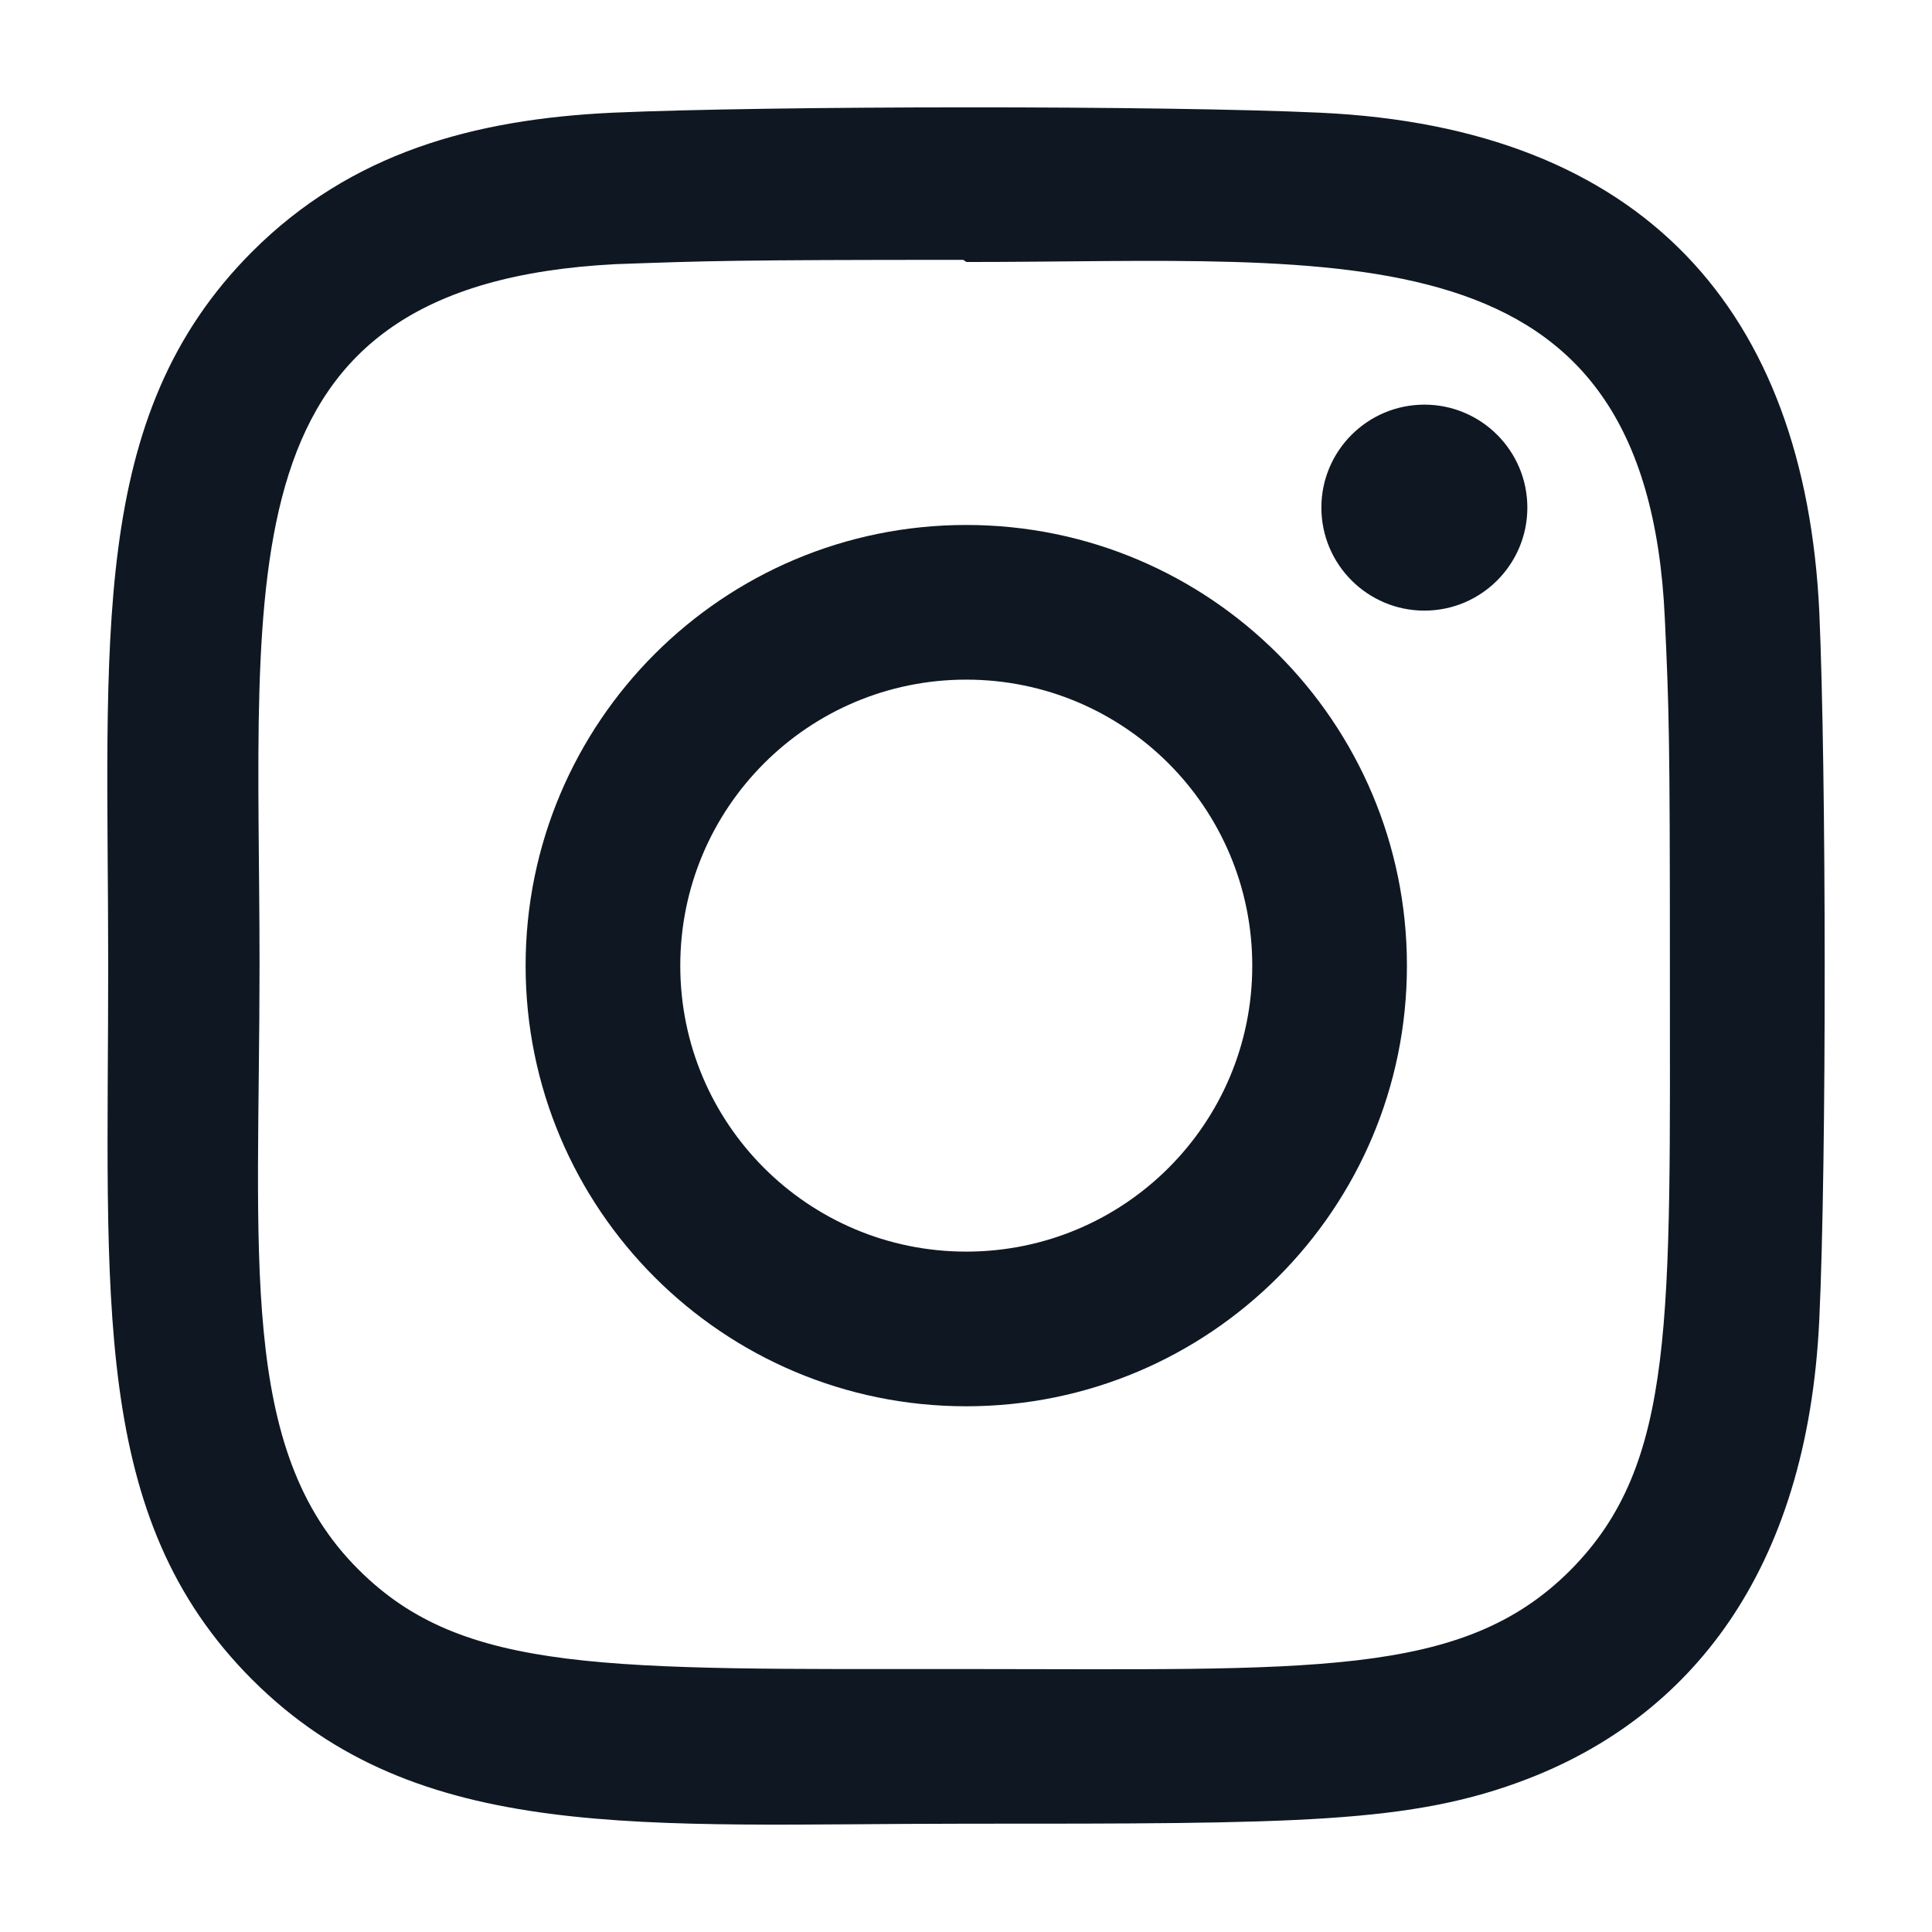
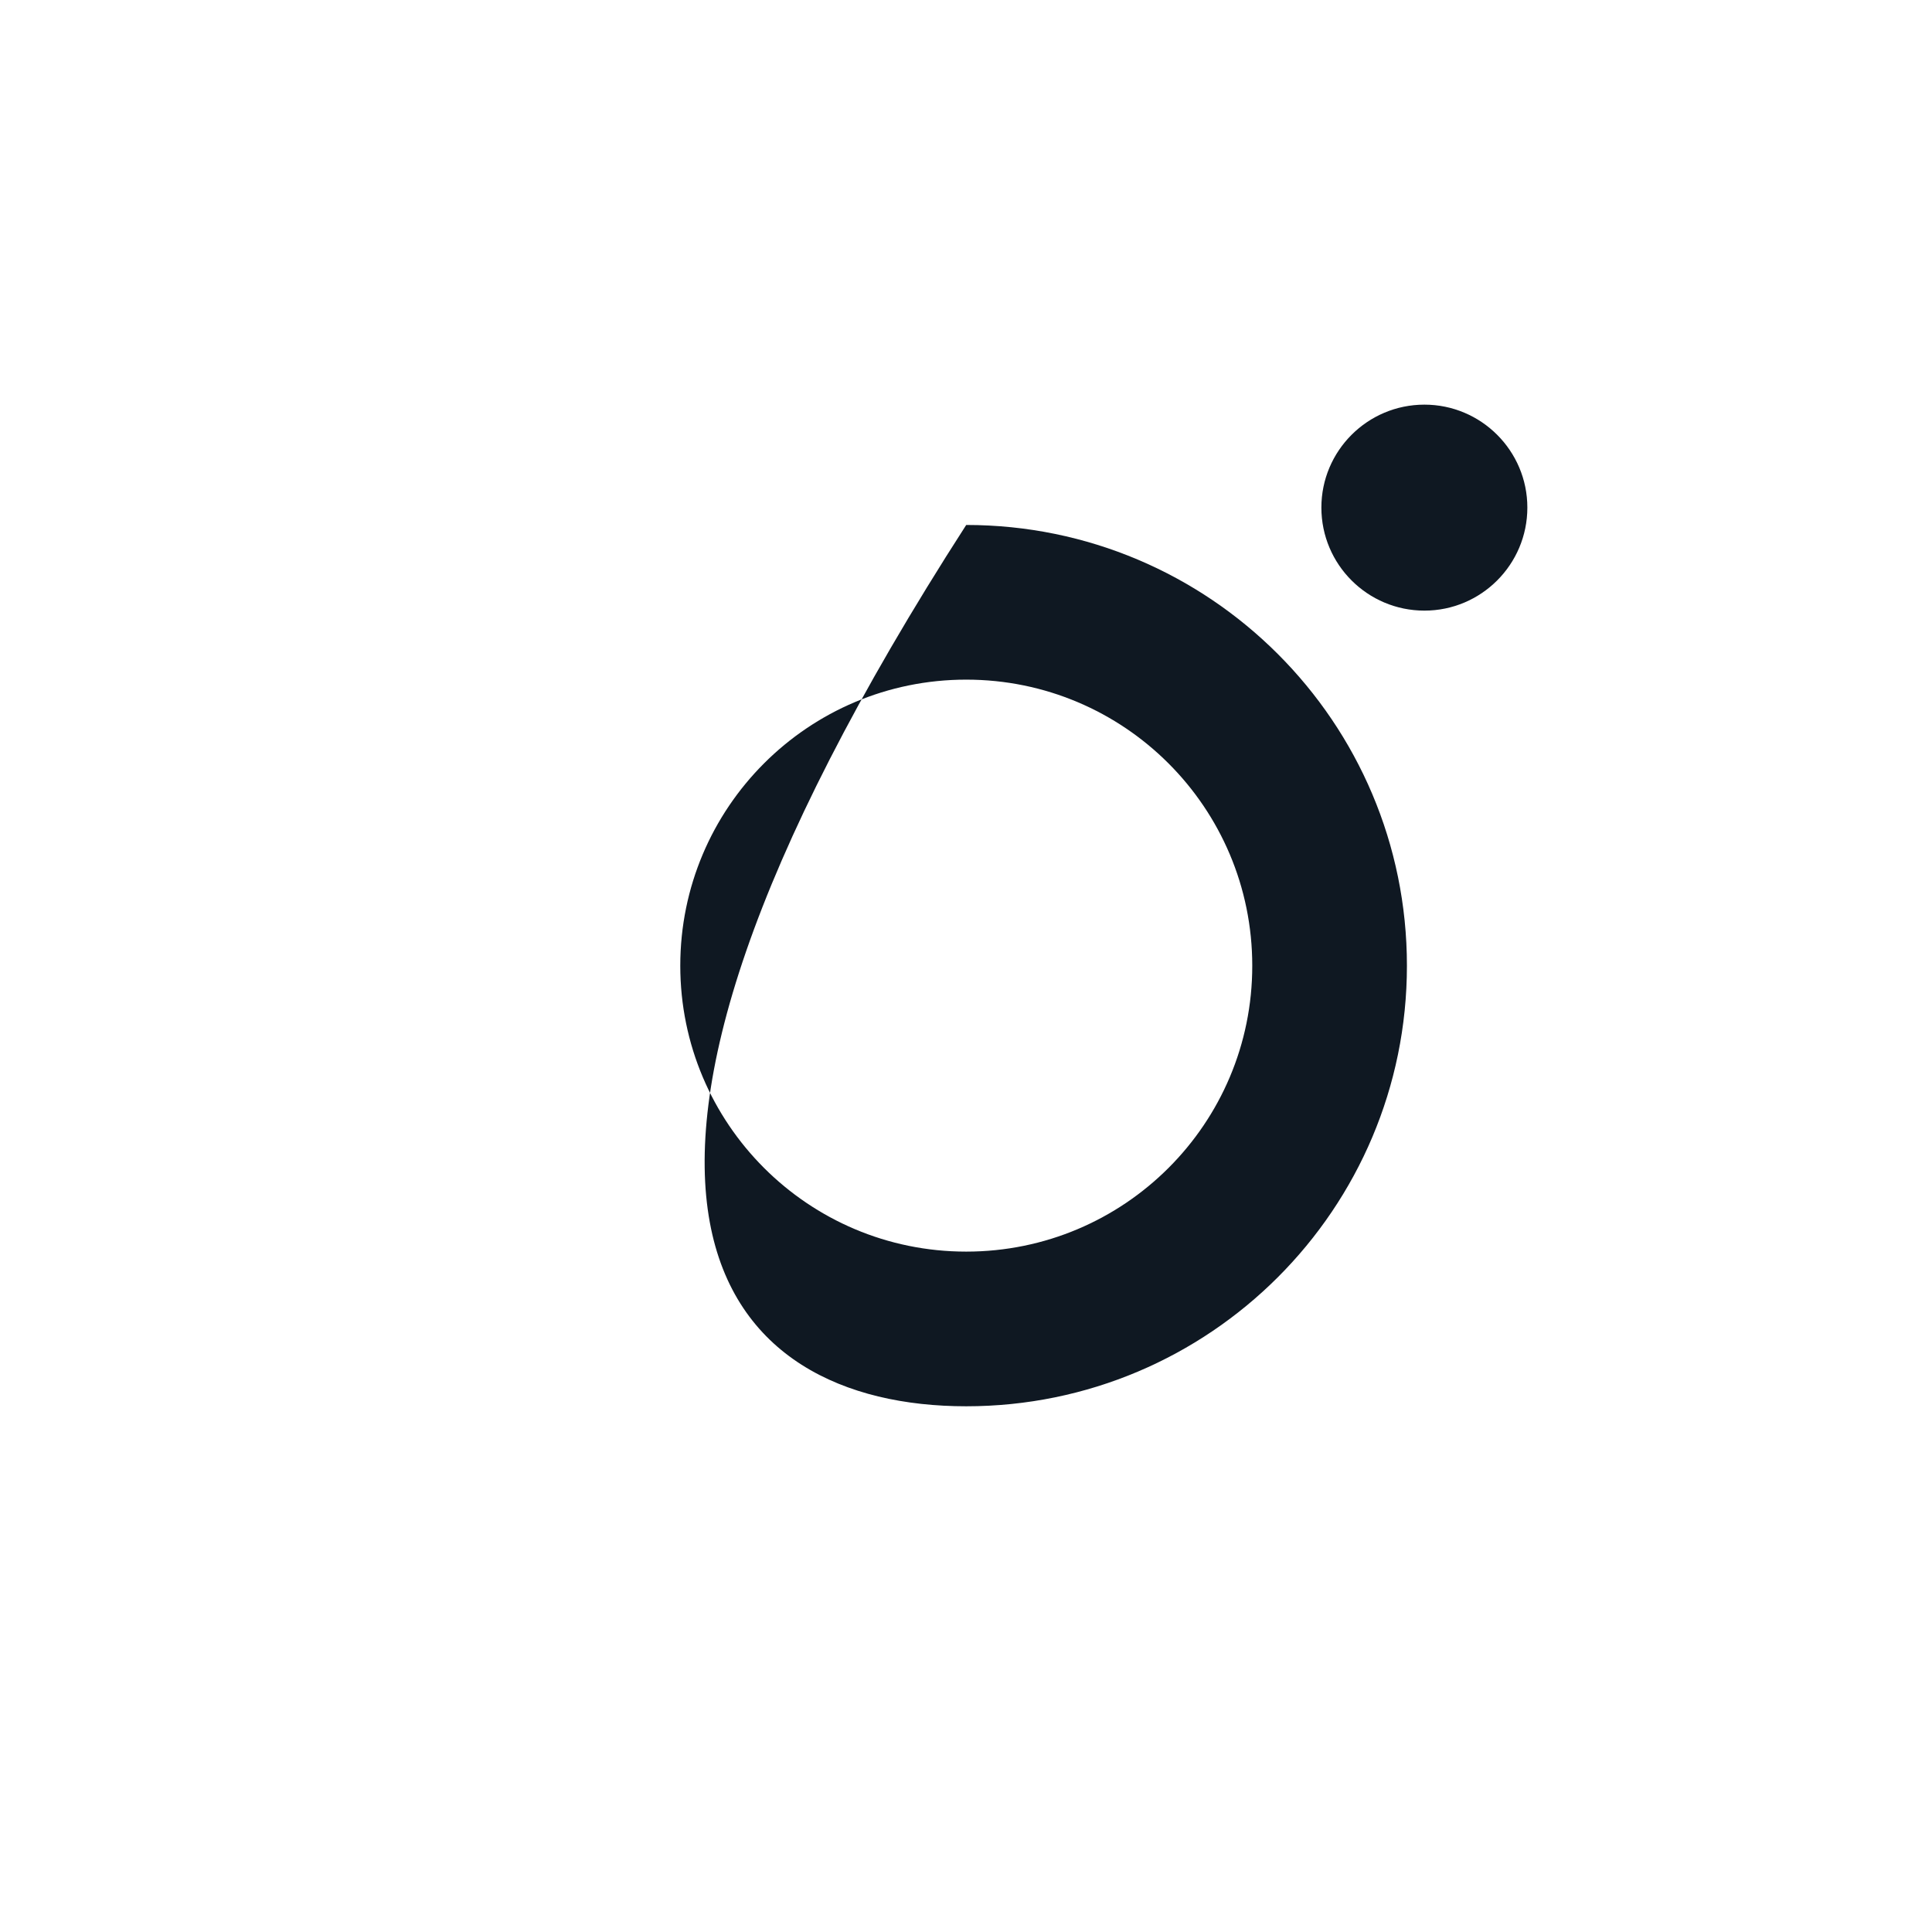
<svg xmlns="http://www.w3.org/2000/svg" width="18" height="18" viewBox="0 0 18 18" fill="none">
-   <path d="M9.002 4.891C6.734 4.891 4.897 6.73 4.897 8.997C4.897 11.265 6.736 13.102 9.002 13.102C11.271 13.102 13.108 11.263 13.108 8.997C13.108 6.728 11.269 4.891 9.002 4.891ZM9.002 11.661C7.53 11.661 6.338 10.469 6.338 8.997C6.338 7.525 7.53 6.332 9.002 6.332C10.475 6.332 11.667 7.525 11.667 8.997C11.668 10.469 10.475 11.661 9.002 11.661Z" fill="#0F1822" />
-   <path d="M12.299 1.05C10.827 0.982 7.181 0.985 5.707 1.05C4.413 1.111 3.271 1.424 2.35 2.344C0.811 3.883 1.008 5.956 1.008 8.997C1.008 12.109 0.835 14.134 2.35 15.649C3.895 17.193 5.998 16.991 9.003 16.991C12.085 16.991 13.149 16.993 14.239 16.571C15.722 15.996 16.84 14.671 16.95 12.292C17.019 10.819 17.015 7.174 16.95 5.701C16.817 2.892 15.31 1.189 12.299 1.05ZM14.629 14.631C13.62 15.64 12.221 15.55 8.983 15.55C5.65 15.55 4.313 15.599 3.338 14.621C2.215 13.503 2.418 11.708 2.418 8.986C2.418 5.303 2.04 2.65 5.737 2.461C6.586 2.431 6.836 2.421 8.974 2.421L9.004 2.441C12.557 2.441 15.344 2.069 15.511 5.765C15.55 6.608 15.558 6.861 15.558 8.996C15.557 12.291 15.62 13.635 14.629 14.631Z" fill="#0F1822" />
+   <path d="M9.002 4.891C4.897 11.265 6.736 13.102 9.002 13.102C11.271 13.102 13.108 11.263 13.108 8.997C13.108 6.728 11.269 4.891 9.002 4.891ZM9.002 11.661C7.53 11.661 6.338 10.469 6.338 8.997C6.338 7.525 7.53 6.332 9.002 6.332C10.475 6.332 11.667 7.525 11.667 8.997C11.668 10.469 10.475 11.661 9.002 11.661Z" fill="#0F1822" />
  <path d="M13.271 5.689C13.8 5.689 14.23 5.259 14.23 4.729C14.23 4.2 13.8 3.77 13.271 3.77C12.741 3.77 12.311 4.2 12.311 4.729C12.311 5.259 12.741 5.689 13.271 5.689Z" fill="#0F1822" />
</svg>